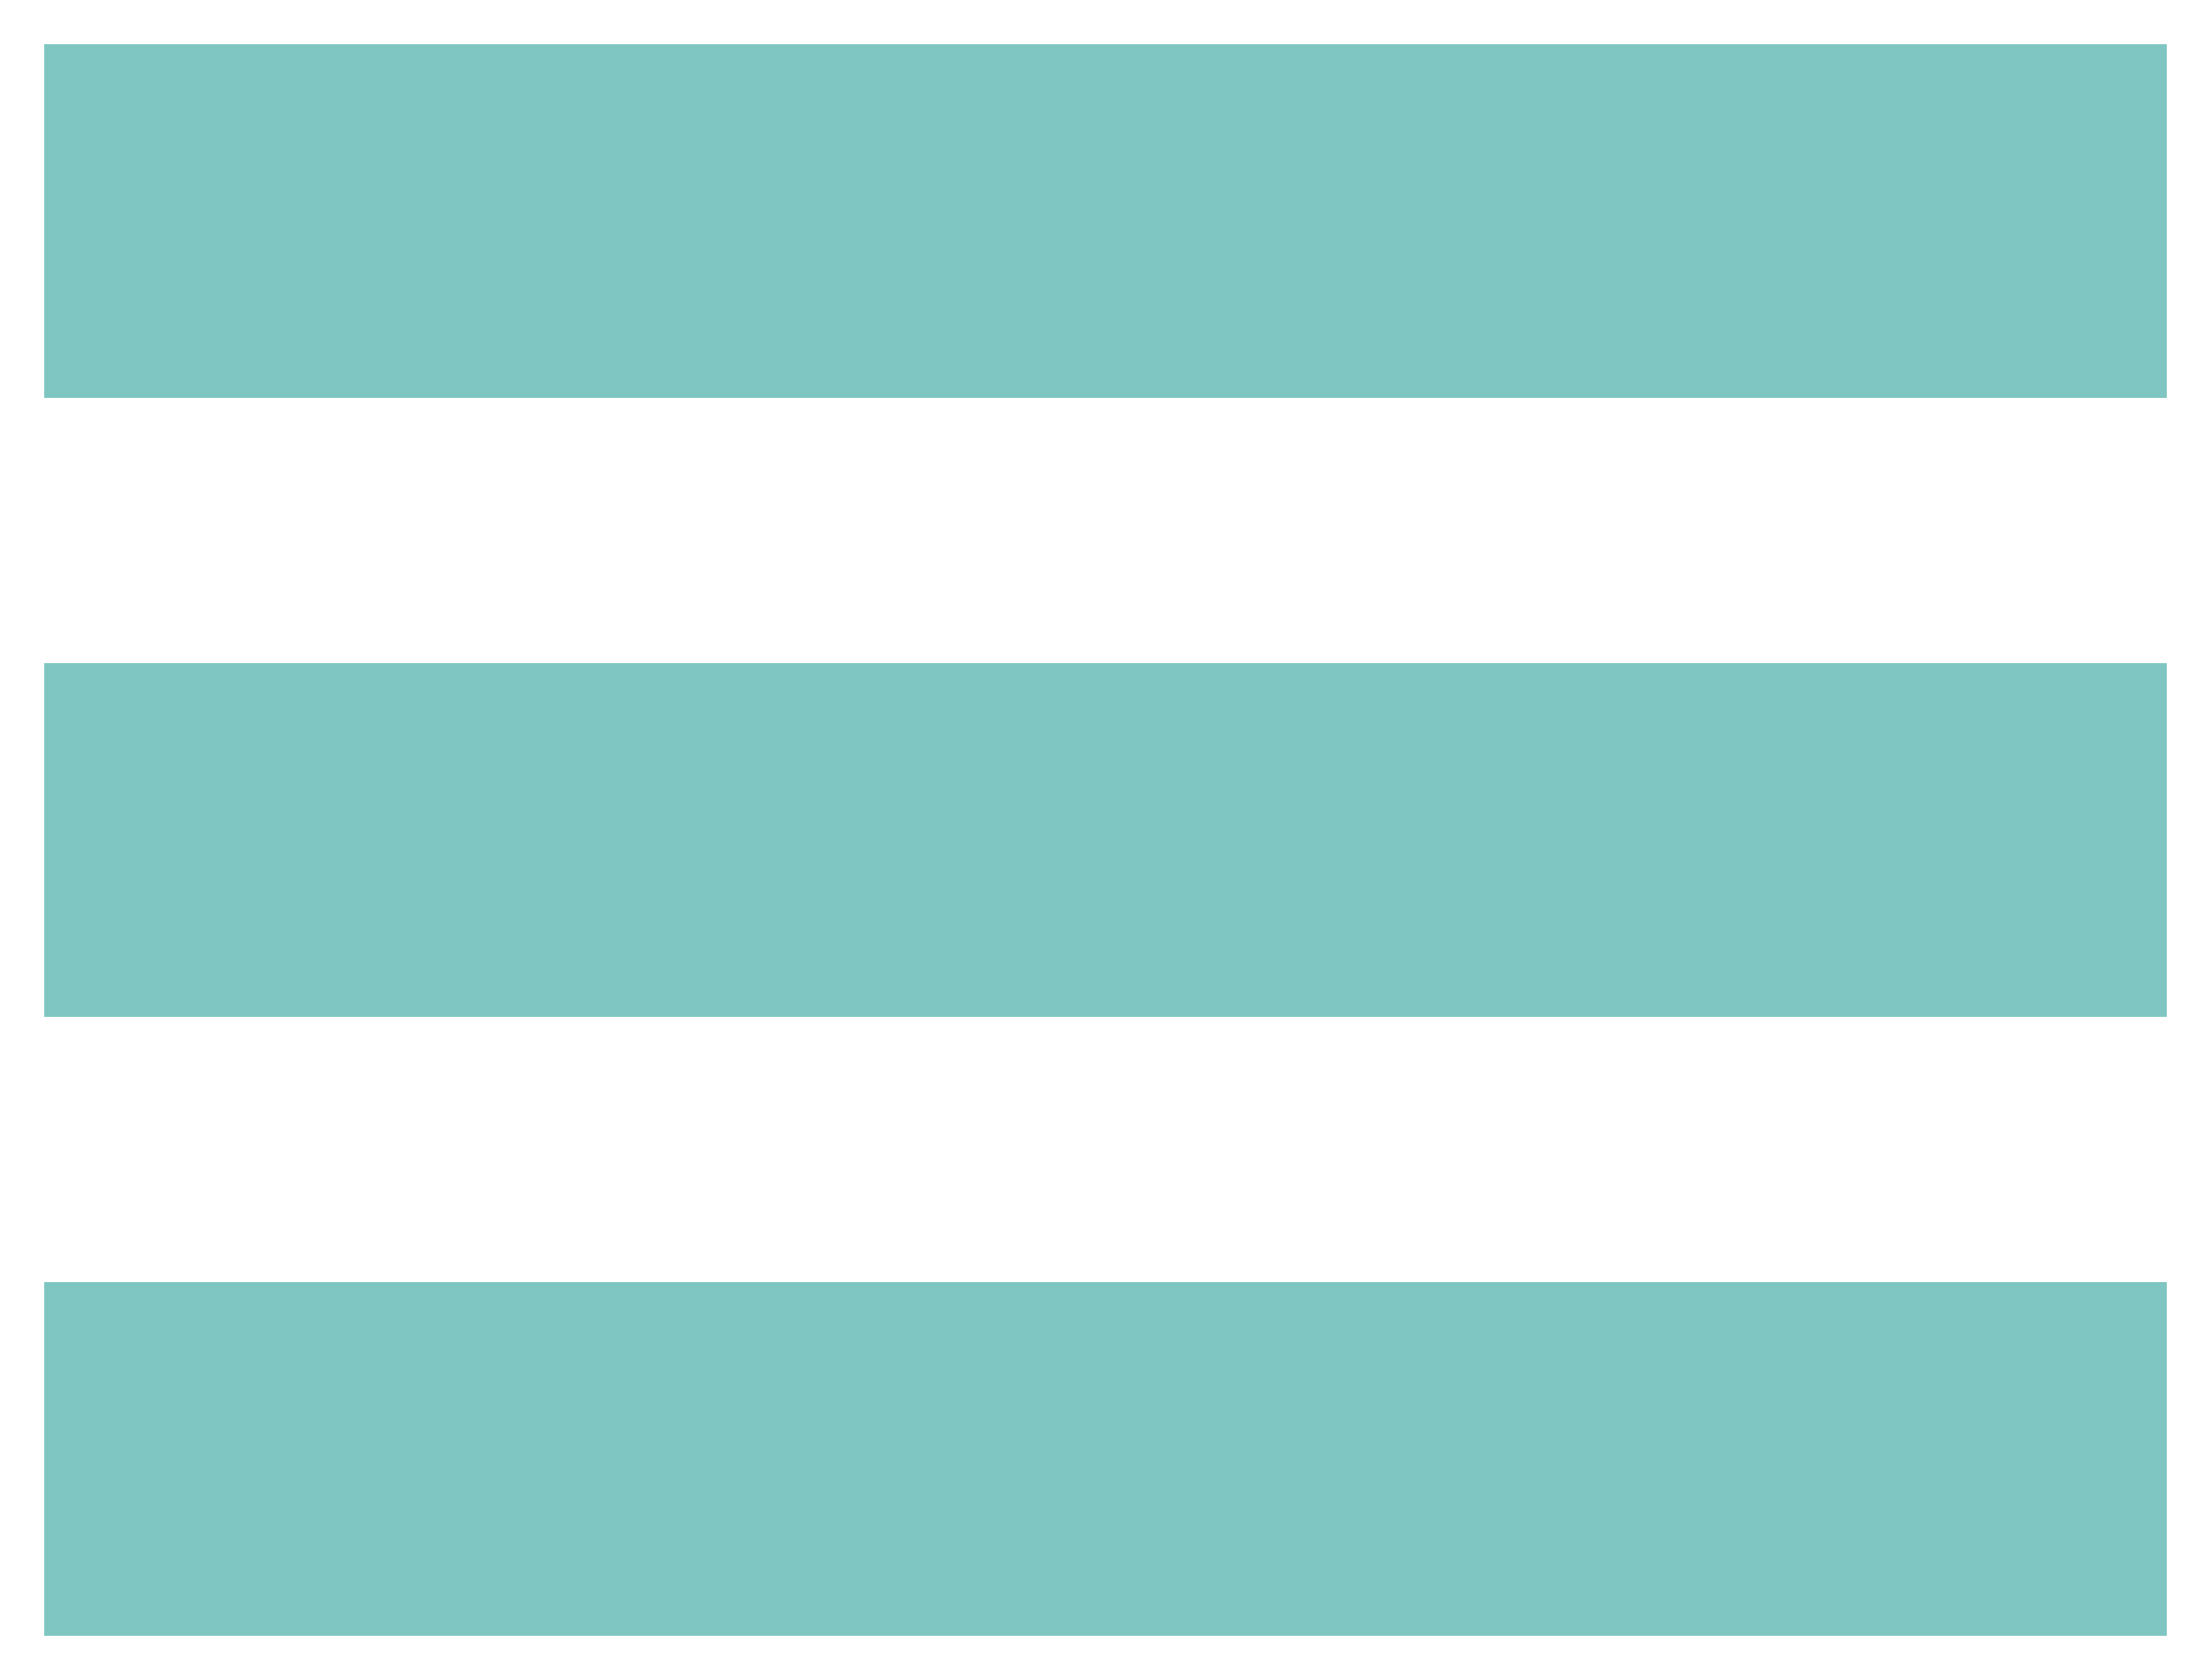
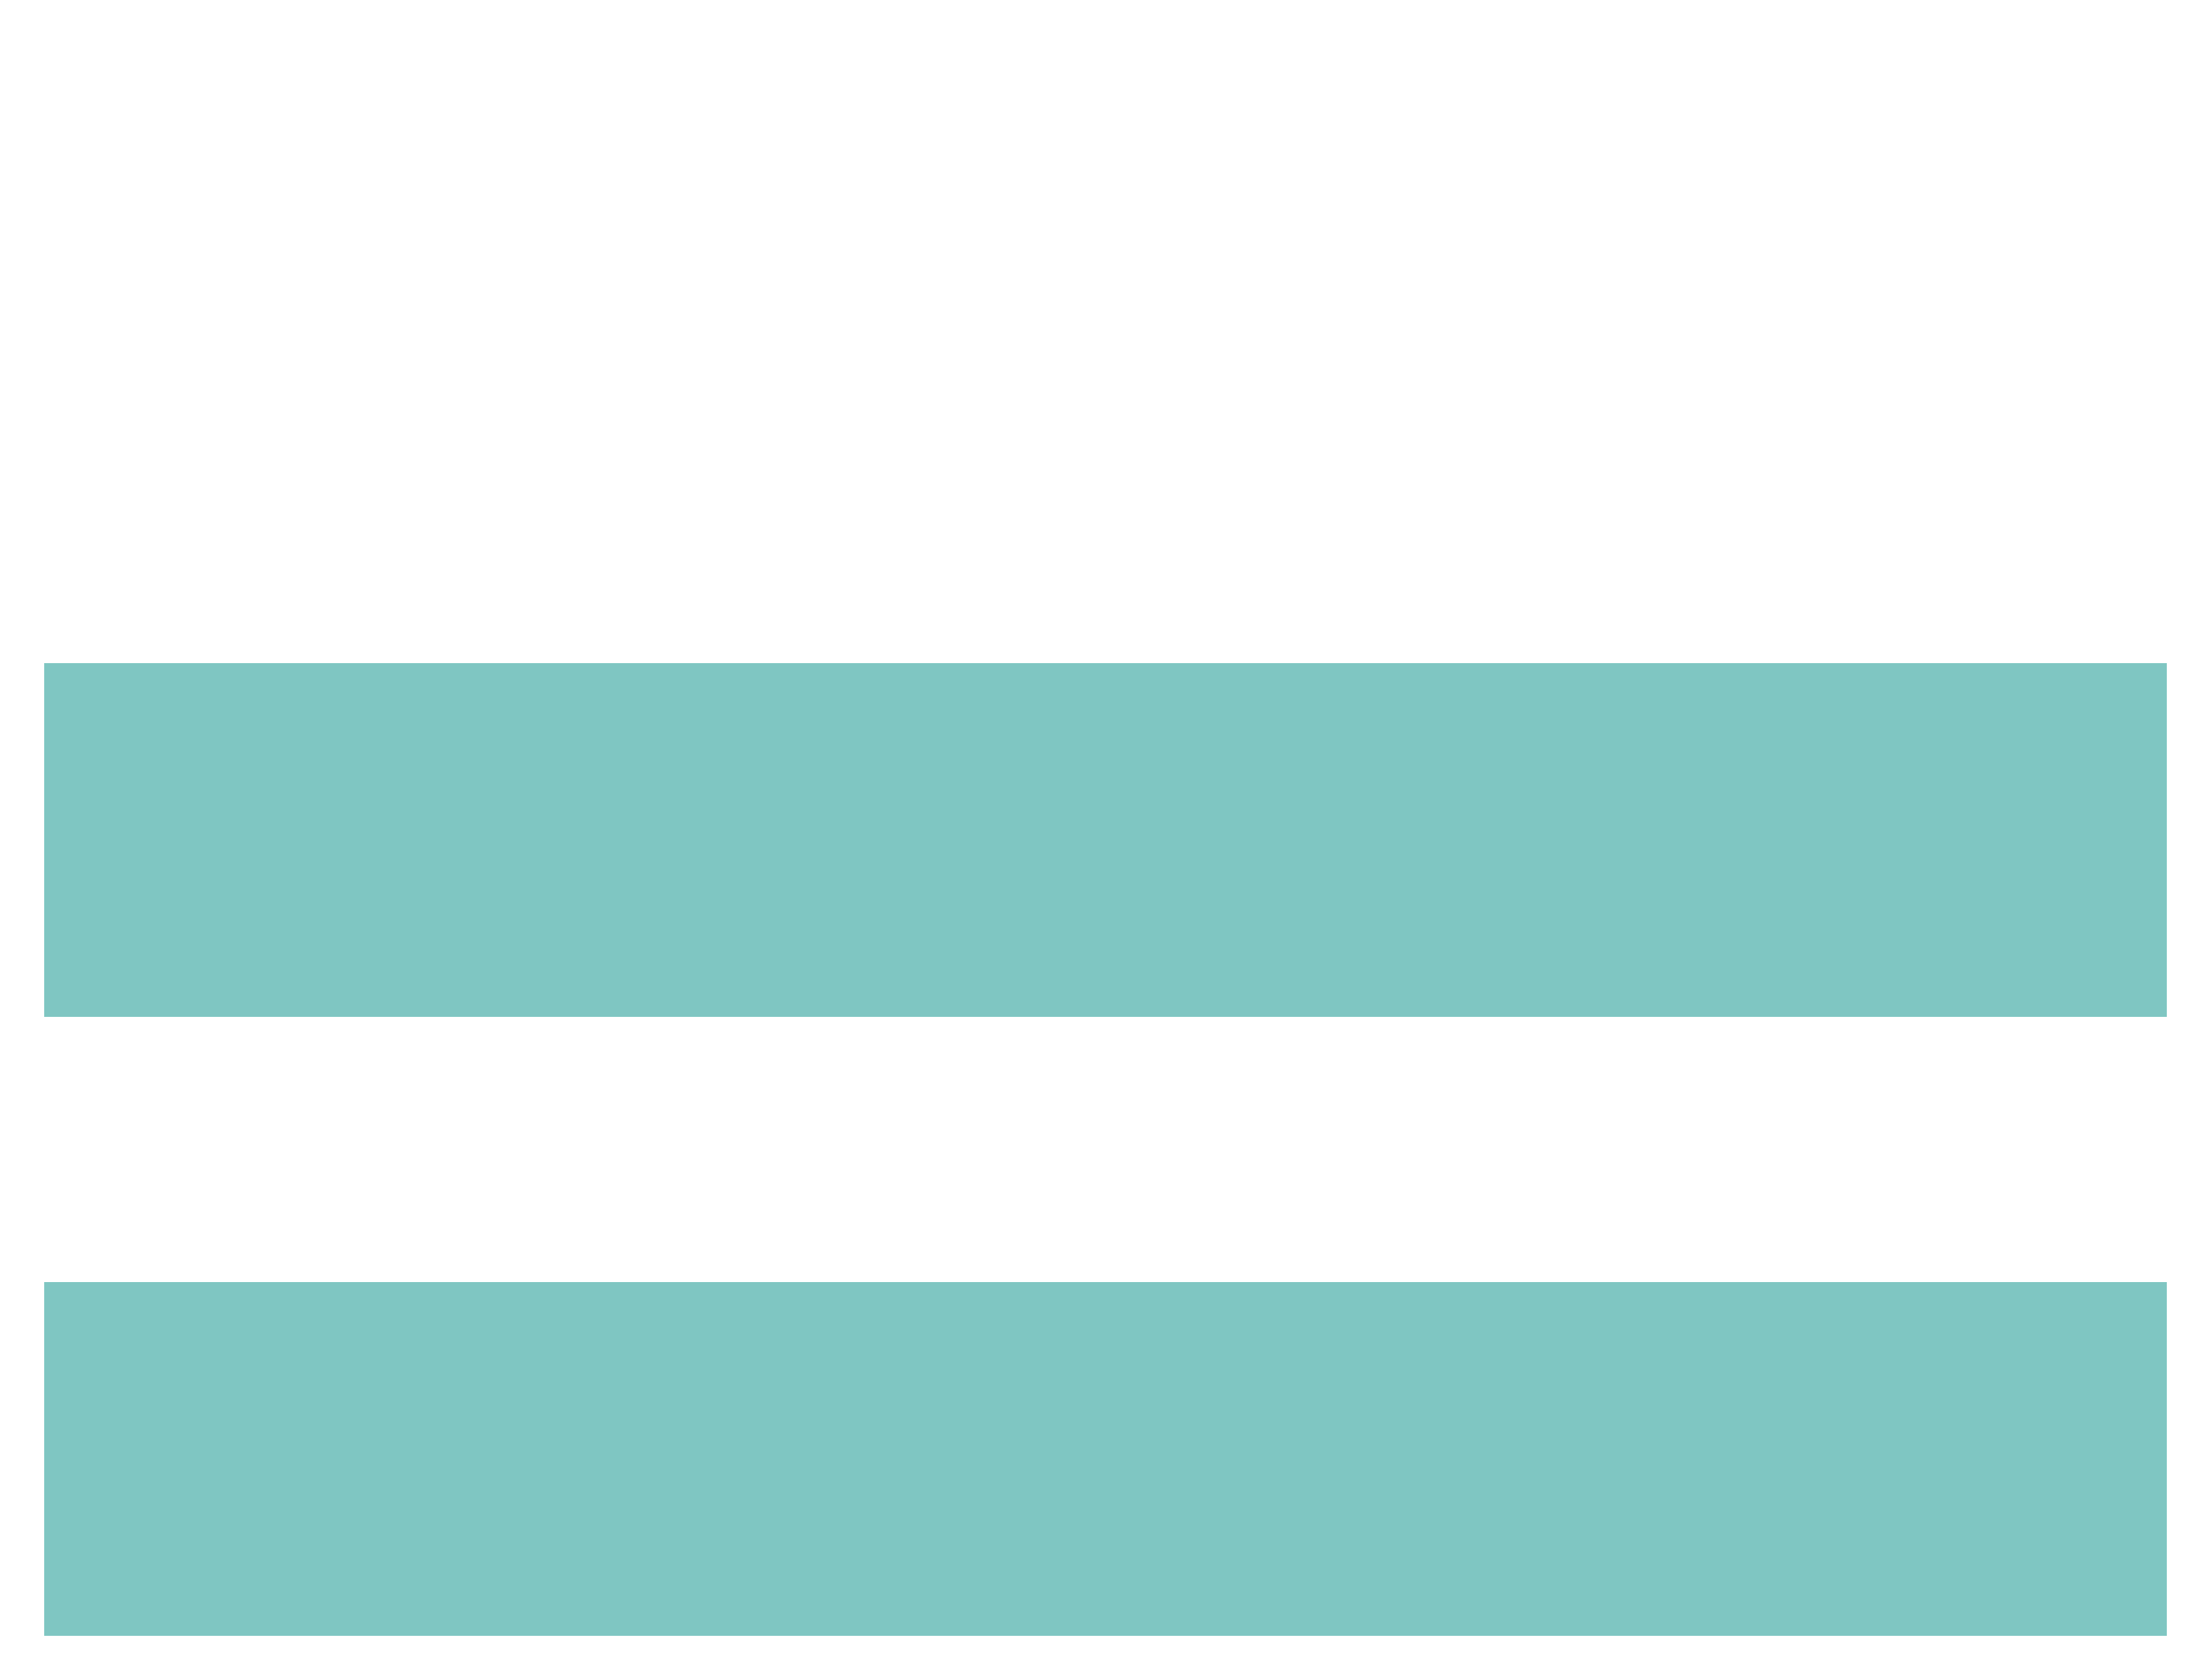
<svg xmlns="http://www.w3.org/2000/svg" width="25px" height="19px" viewBox="0 0 25 19" version="1.1">
  <title>F30E07E1-399A-4C72-BE67-6BD5BC10E286</title>
  <g id="Mobile" stroke="none" stroke-width="1" fill="none" fill-rule="evenodd" stroke-linecap="square">
    <g id="Home---Entries" transform="translate(-349, -47)" stroke="#7FC6C2" stroke-width="4">
      <g id="Group-2" transform="translate(0, 32)">
        <g id="Header" transform="translate(13, 0)">
          <g id="menu" transform="translate(338, 17)">
-             <line x1="20.5" y1="0.5" x2="0.5" y2="0.5" id="Line-2" />
            <line x1="20.5" y1="7.5" x2="0.5" y2="7.5" id="Line-2-Copy" />
            <line x1="20.5" y1="14.5" x2="0.5" y2="14.5" id="Line-2-Copy-2" />
          </g>
        </g>
      </g>
    </g>
  </g>
</svg>